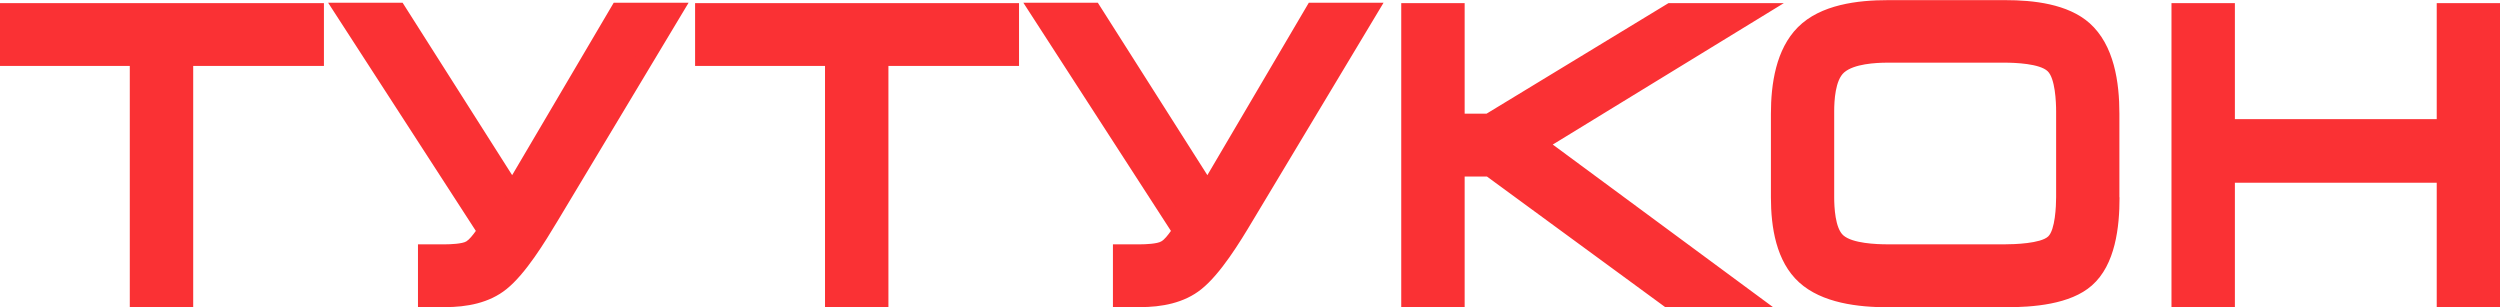
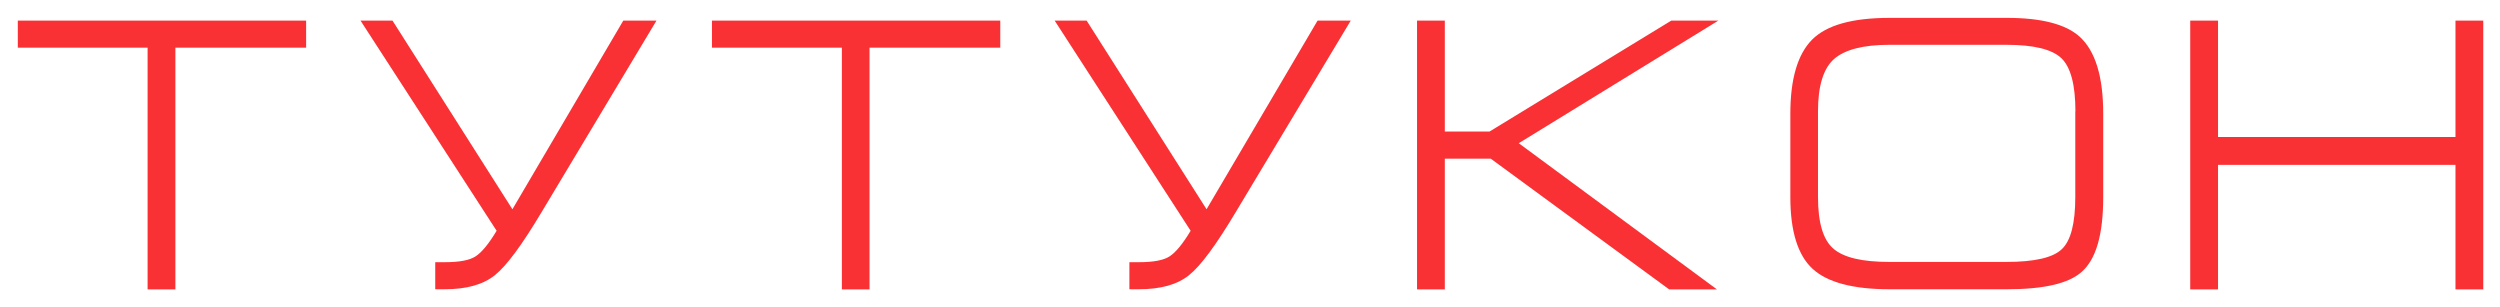
<svg xmlns="http://www.w3.org/2000/svg" width="358" height="44" viewBox="0 0 358 44" fill="none">
  <g clip-path="url(#clip0)">
-     <path fill-rule="evenodd" clip-rule="evenodd" d="M320.036 17.057H348.939V0.446H358.019V44H348.939V26.167H320.036V44H310.956V0.446H320.036V17.057ZM294.437 15.952C294.437 14.596 294.302 11.223 293.22 10.196C292.08 9.11 288.564 8.974 287.096 8.974H270.306C268.568 8.974 265.496 9.149 264.085 10.37C262.81 11.475 262.656 14.402 262.656 15.952V28.241C262.656 29.656 262.791 32.68 263.969 33.708C265.283 34.851 268.664 34.987 270.306 34.987H287.096C288.448 34.987 292.215 34.87 293.297 33.862C294.302 32.913 294.437 29.501 294.437 28.241V15.952ZM303.518 28.261C303.518 32.486 302.938 37.914 299.557 40.879C296.466 43.612 291.095 44 287.154 44H270.384C266.133 44 260.917 43.419 257.633 40.434C254.329 37.429 253.595 32.506 253.595 28.261V16.301C253.595 12.018 254.309 7.056 257.459 3.896C260.704 0.64 266.037 0.019 270.384 0.019H287.154C291.153 0.019 296.099 0.543 299.229 3.315C302.764 6.474 303.498 11.804 303.498 16.301V28.261H303.518ZM209.719 16.282H212.868L238.931 0.446H255.449L222.354 20.701L253.923 44H238.486L212.926 25.276H209.738V44H200.658V0.446H209.738V16.282H209.719ZM167.678 33.068L146.542 0.388H157.207L172.895 25.082L187.424 0.388H198.127L179.348 31.672C177.57 34.657 174.788 39.212 172.045 41.403C169.572 43.399 166.345 43.981 163.235 43.981H159.371V34.987H163.293C163.969 34.987 165.727 34.929 166.307 34.56C166.751 34.308 167.234 33.688 167.678 33.068ZM127.222 9.44V44H118.142V9.44H99.537V0.446H145.924V9.44H127.222ZM68.142 33.068L46.986 0.388H57.651L73.339 25.082L87.887 0.388H98.609L79.83 31.672C78.034 34.657 75.271 39.212 72.527 41.403C70.054 43.399 66.828 43.981 63.717 43.981H59.853V34.987H63.775C64.432 34.987 66.21 34.929 66.789 34.56C67.195 34.308 67.697 33.688 68.142 33.068ZM27.666 9.44V44H18.586V9.44H0V0.446H46.387V9.44H27.666Z" fill="#FA3134" />
    <path d="M313.641 41.422V2.946H317.621V19.616H351.624V2.946H355.604V41.441H351.624V23.609H317.621V41.441H313.641V41.422ZM301.18 28.261C301.18 33.572 300.156 37.138 298.089 38.941C296.215 40.608 292.64 41.422 287.385 41.422H270.616C265.399 41.422 261.709 40.453 259.584 38.514C257.459 36.576 256.377 33.145 256.377 28.241V16.282C256.377 11.3 257.42 7.773 259.487 5.679C261.574 3.586 265.264 2.559 270.616 2.559H287.385C292.312 2.559 295.77 3.45 297.76 5.214C300.04 7.249 301.18 10.932 301.18 16.282V28.261ZM297.2 15.952C297.2 12.153 296.524 9.614 295.191 8.335C293.857 7.056 291.23 6.416 287.327 6.416H270.558C266.848 6.416 264.201 7.094 262.656 8.432C261.11 9.789 260.337 12.289 260.337 15.933V28.222C260.337 31.886 261.071 34.347 262.54 35.607C264.008 36.886 266.674 37.507 270.538 37.507H287.308C291.327 37.507 293.973 36.906 295.249 35.685C296.543 34.463 297.181 31.982 297.181 28.203V15.952H297.2ZM202.918 41.422V2.946H206.898V18.84H213.293L239.336 2.946H246.079L217.485 20.508L245.867 41.441H239.027L213.467 22.717H206.898V41.441H202.918V41.422ZM188.679 2.946H193.432L176.971 30.354C174.17 35.045 171.948 38.069 170.267 39.406C168.587 40.763 166.191 41.422 163.061 41.422H161.728V37.545H163.1C165.167 37.545 166.616 37.274 167.485 36.712C168.355 36.15 169.359 34.948 170.499 33.048L151.025 2.946H155.603L172.779 29.966L188.679 2.946ZM101.952 2.946H143.239V6.823H124.518V41.441H120.557V6.823H101.952V2.946ZM89.258 2.946H94.011L77.57 30.354C74.769 35.045 72.547 38.069 70.866 39.406C69.185 40.763 66.789 41.422 63.66 41.422H62.326V37.545H63.717C65.785 37.545 67.234 37.274 68.103 36.712C68.972 36.15 69.977 34.948 71.117 33.048L51.623 2.946H56.202L73.377 29.966L89.258 2.946ZM2.55 2.946H43.837V6.823H25.116V41.441H21.136V6.823H2.55V2.946Z" fill="#FA3134" />
  </g>
  <defs>
    <clipPath id="clip0">
      <rect width="358" height="44" fill="white" />
    </clipPath>
  </defs>
</svg>